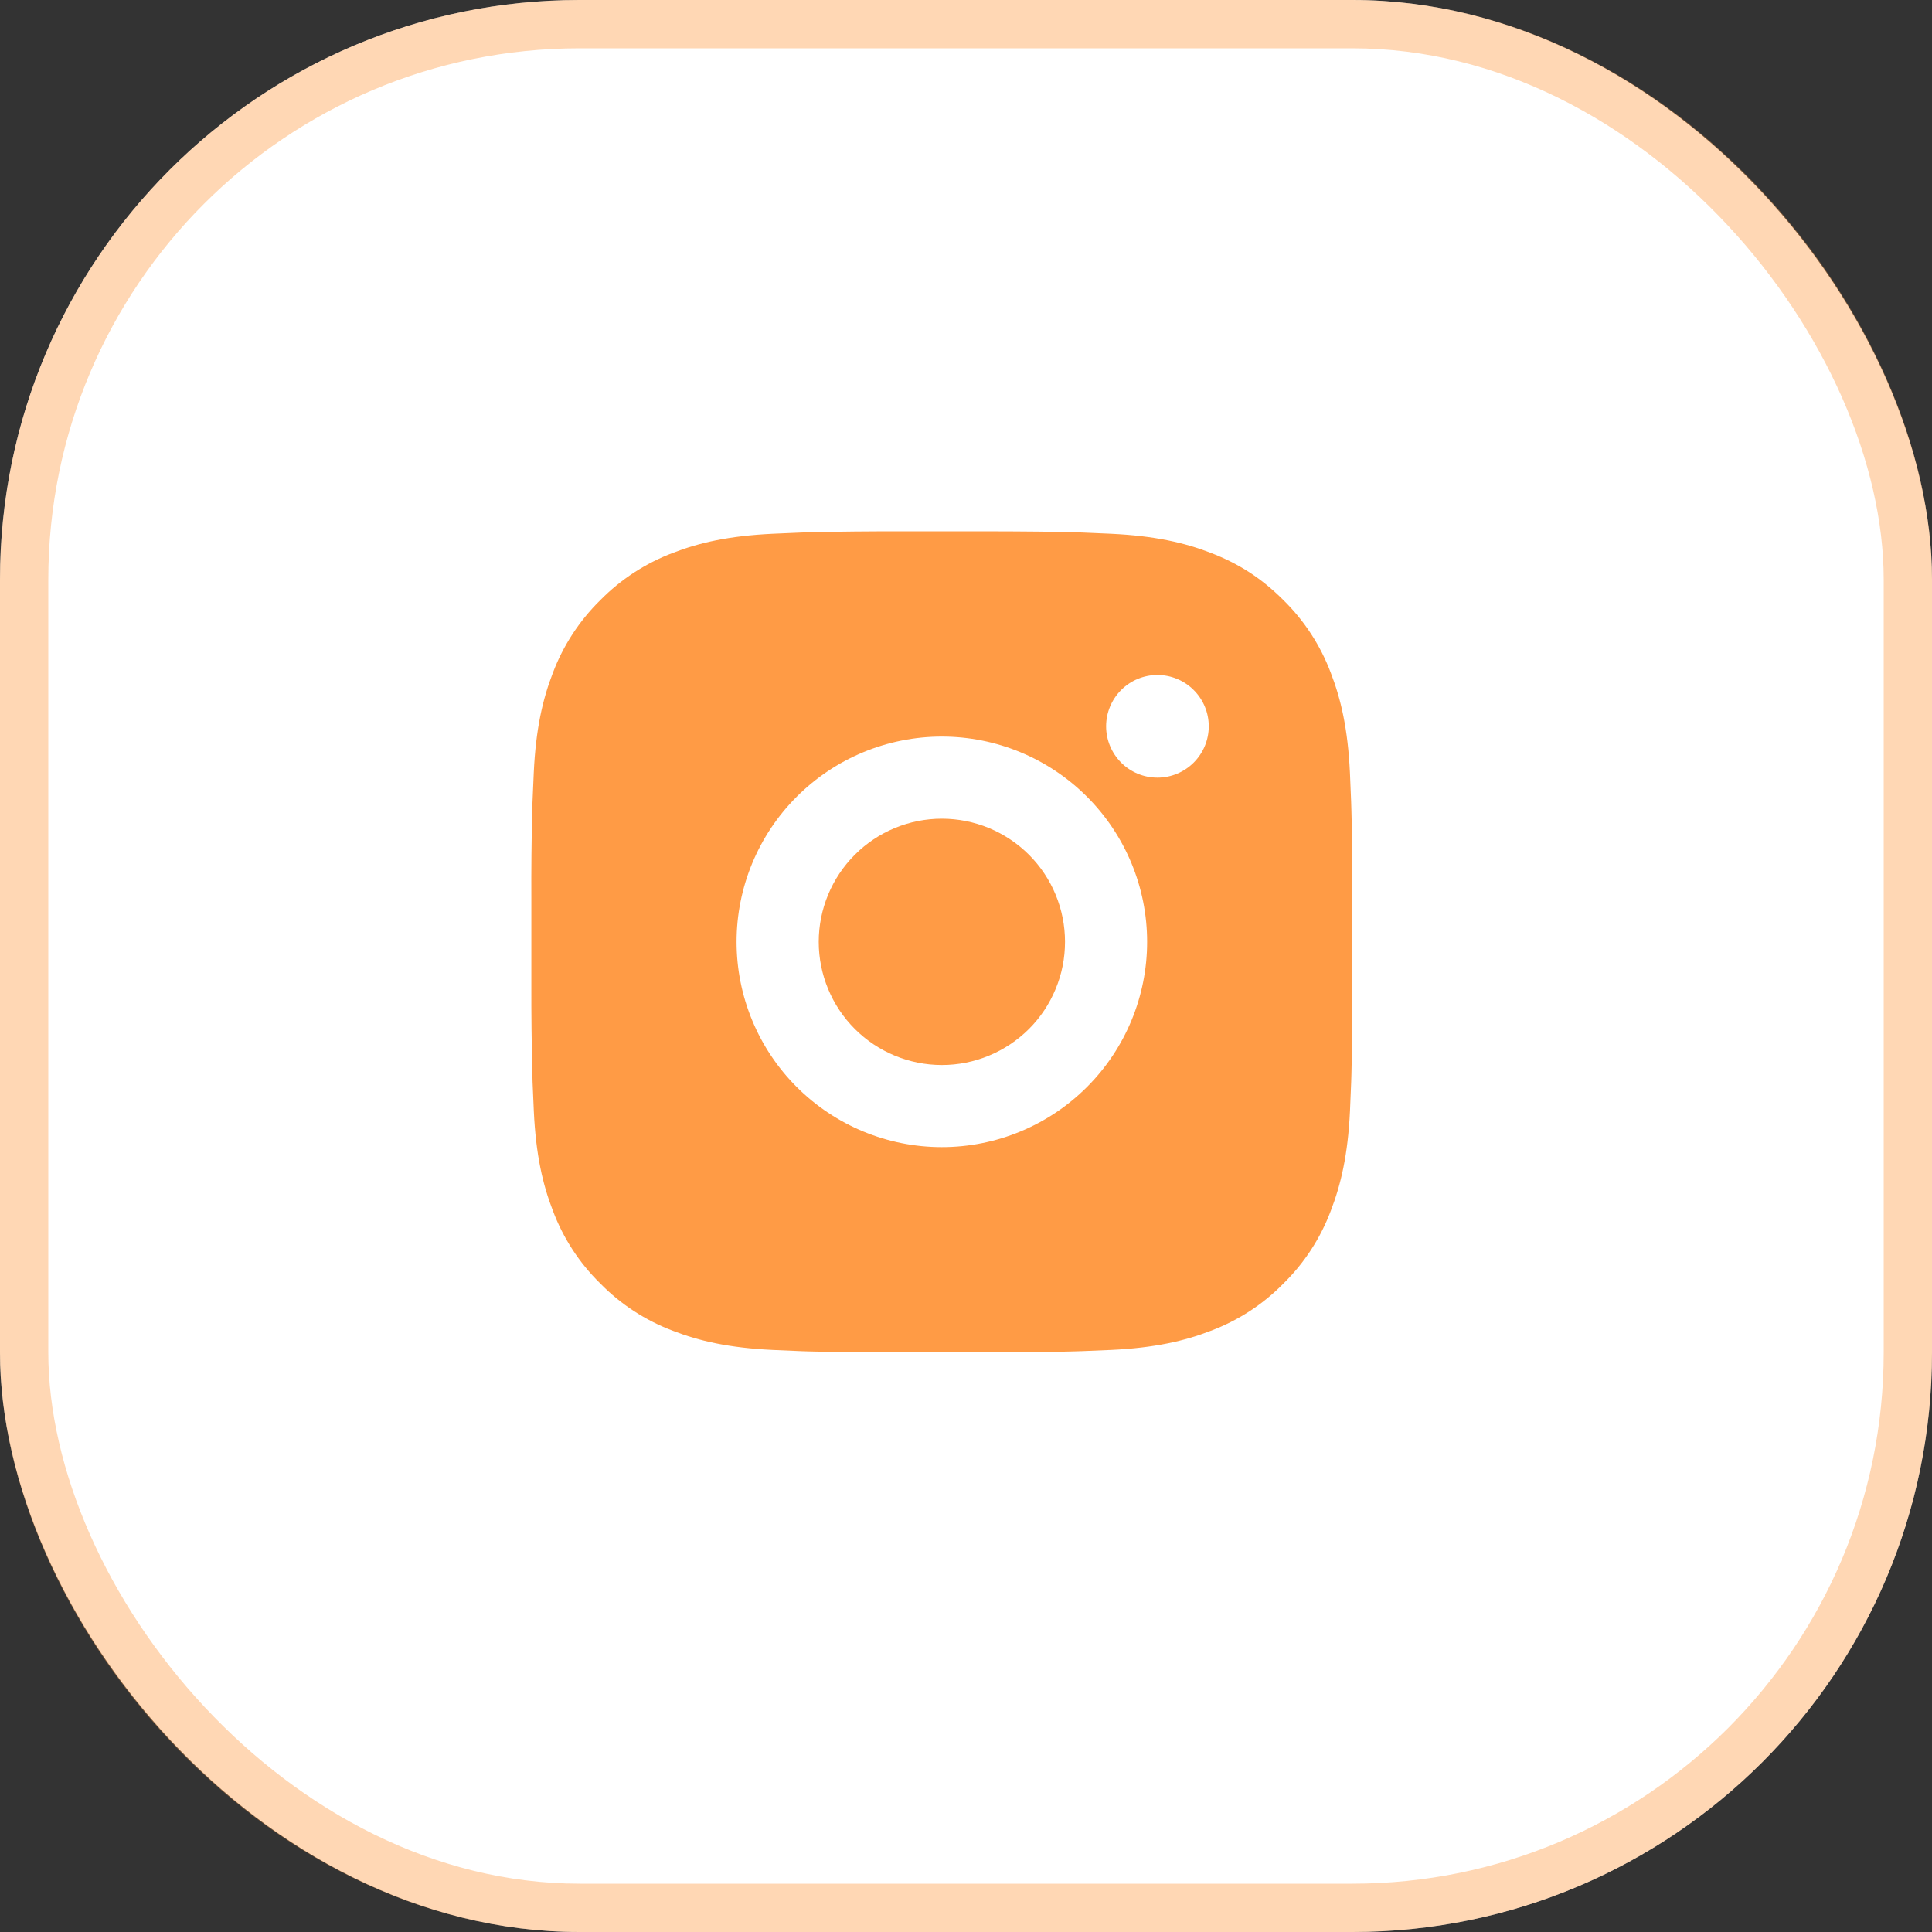
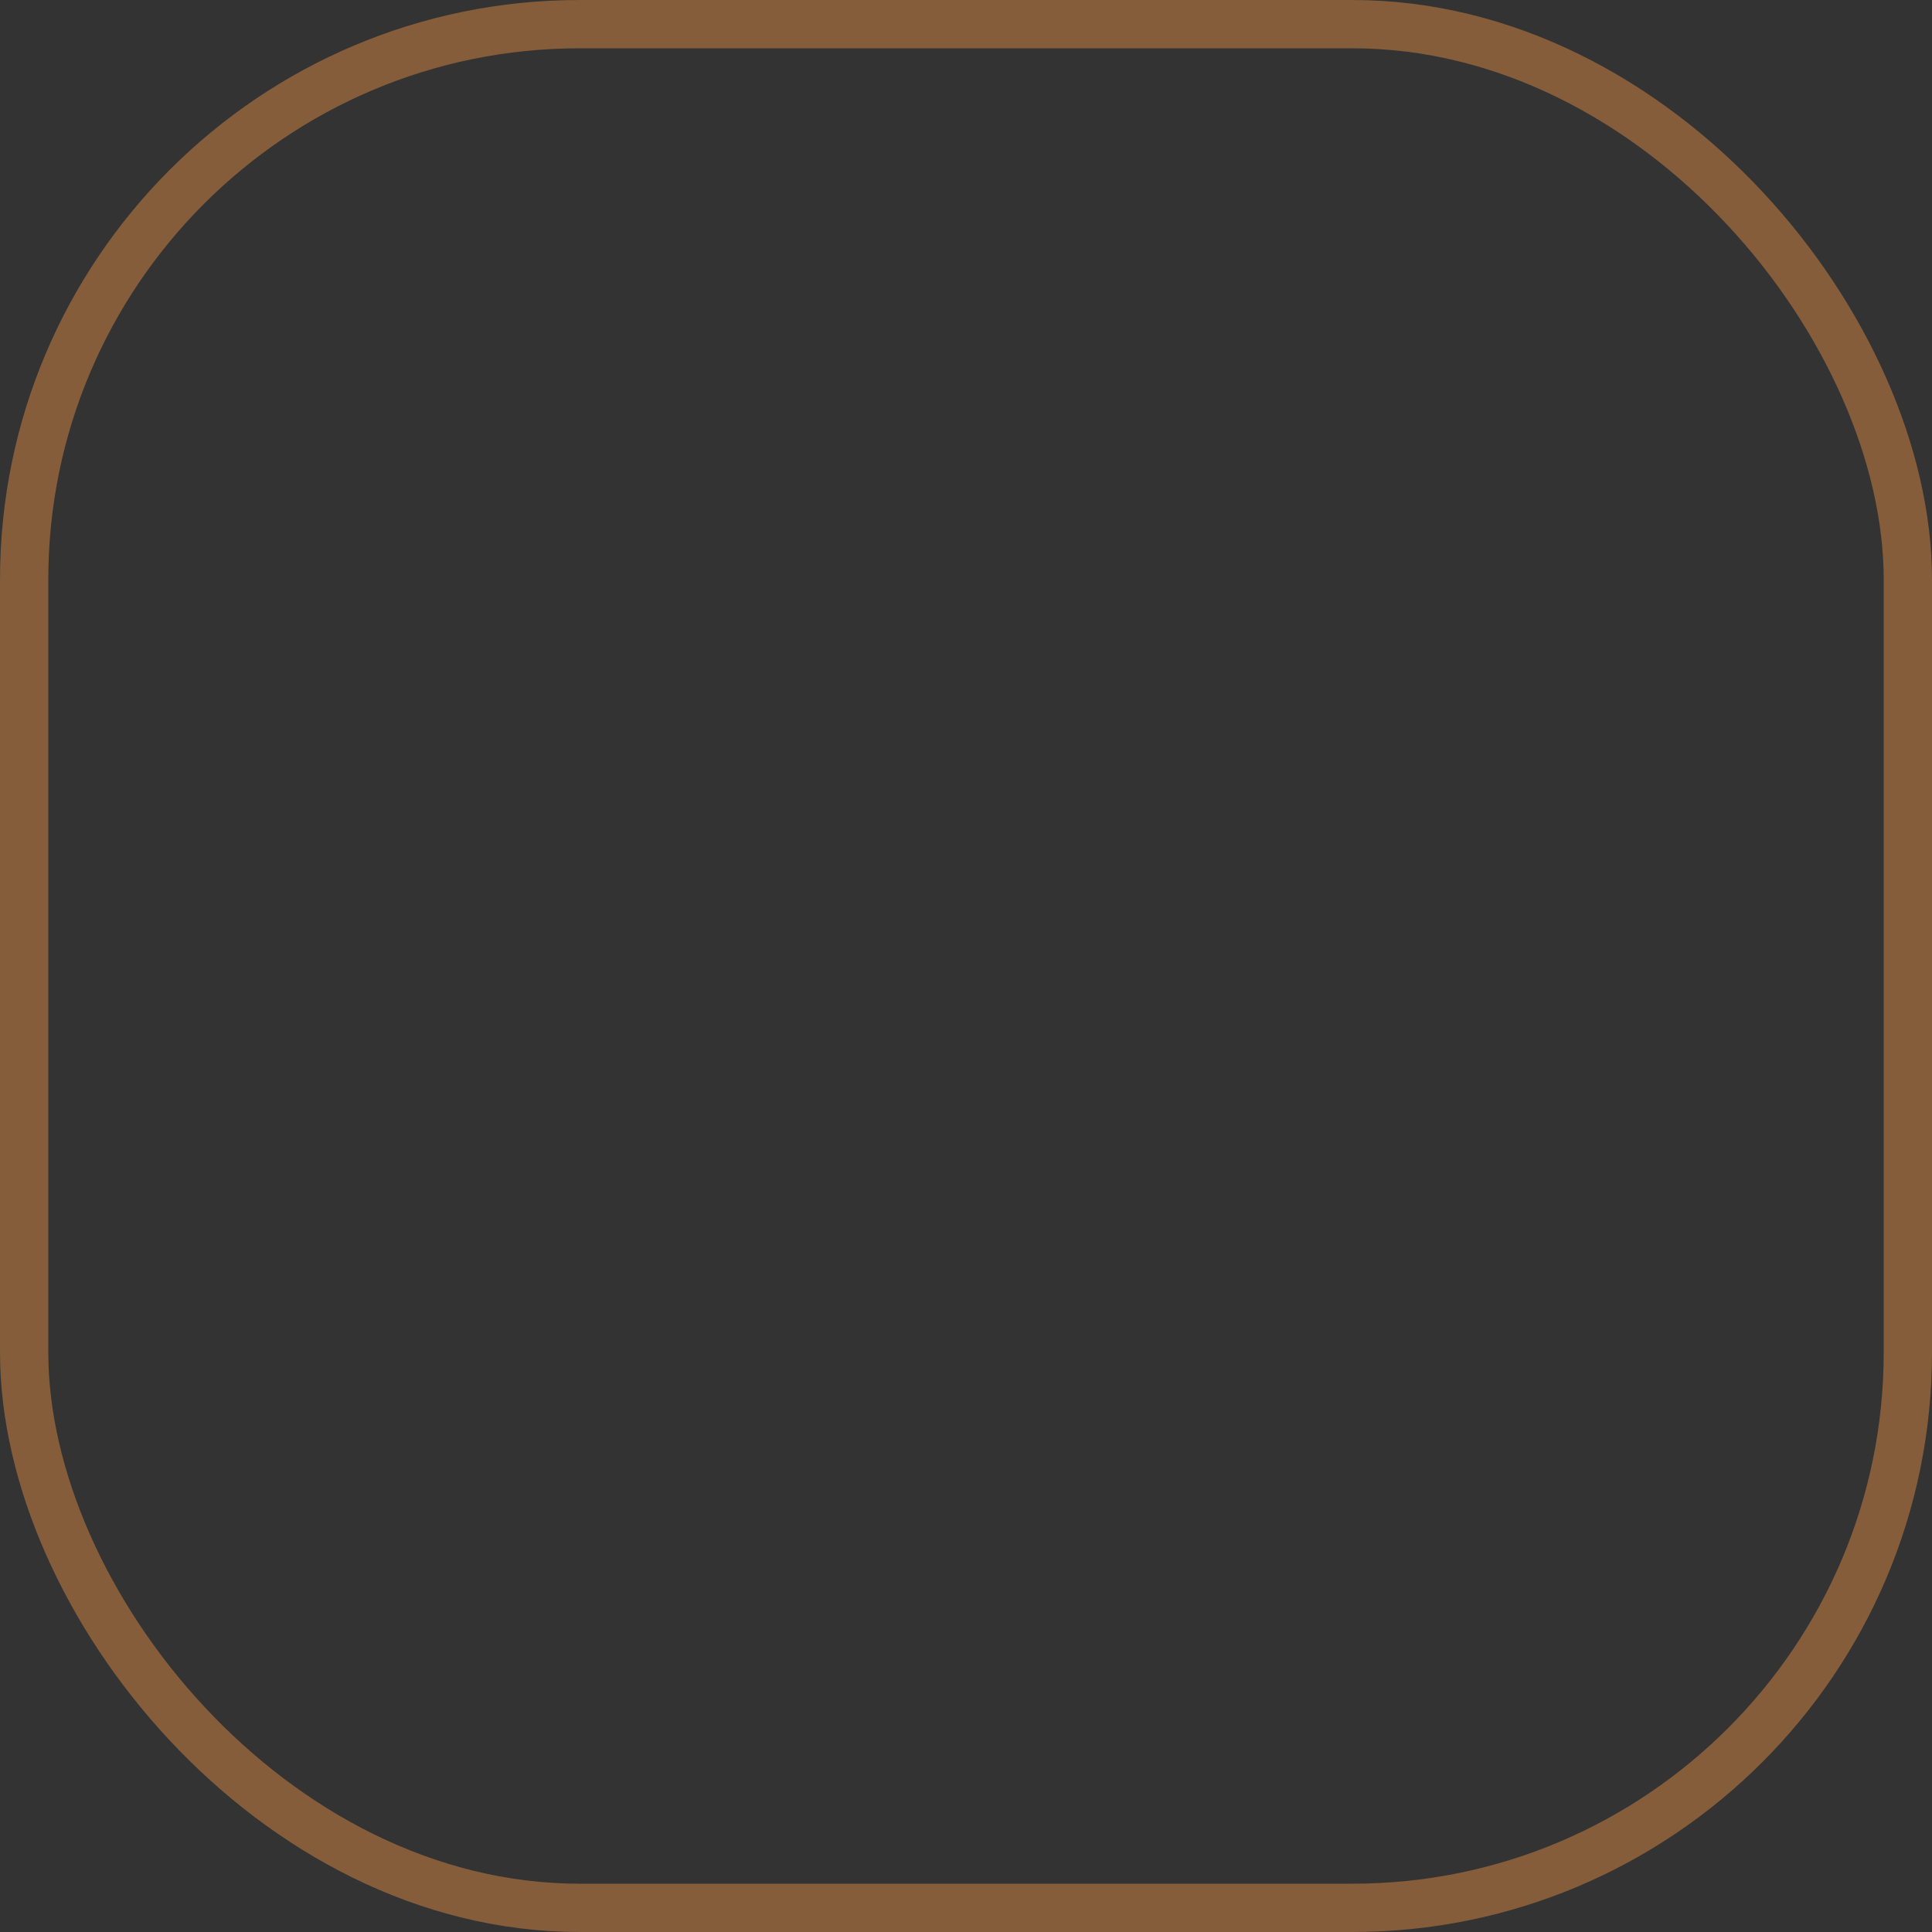
<svg xmlns="http://www.w3.org/2000/svg" width="40" height="40" viewBox="0 0 40 40" fill="none">
  <rect x="0" y="0" width="40" height="40" fill="#333333" stroke="none" />
-   <rect width="40" height="40" rx="12" fill="white" />
  <rect x="0.5" y="0.5" width="39" height="39" rx="11.5" stroke="#FF9B45" stroke-opacity="0.4" />
-   <path d="M20.374 11C21.33 11.002 21.815 11.008 22.234 11.02L22.399 11.025C22.59 11.032 22.777 11.041 23.004 11.051C23.909 11.094 24.526 11.236 25.067 11.446C25.628 11.662 26.101 11.954 26.573 12.426C27.006 12.851 27.34 13.365 27.553 13.932C27.763 14.474 27.906 15.091 27.949 15.996C27.959 16.222 27.967 16.41 27.974 16.601L27.979 16.766C27.992 17.184 27.997 17.67 27.999 18.626L28 19.26V20.374C28.002 20.994 27.995 21.613 27.98 22.233L27.975 22.398C27.968 22.59 27.96 22.777 27.95 23.003C27.907 23.909 27.762 24.525 27.553 25.067C27.34 25.634 27.006 26.149 26.573 26.573C26.149 27.006 25.635 27.34 25.067 27.553C24.526 27.763 23.909 27.906 23.004 27.949L22.399 27.974L22.234 27.979C21.815 27.991 21.33 27.997 20.374 27.999L19.74 28H18.627C18.007 28.002 17.387 27.995 16.767 27.98L16.602 27.975C16.4 27.967 16.198 27.959 15.996 27.949C15.092 27.906 14.475 27.763 13.933 27.553C13.366 27.34 12.852 27.006 12.428 26.573C11.995 26.149 11.66 25.635 11.447 25.067C11.237 24.526 11.094 23.909 11.052 23.003L11.026 22.398L11.022 22.233C11.006 21.613 10.999 20.994 11.001 20.374V18.626C10.998 18.006 11.004 17.386 11.019 16.766L11.025 16.601C11.032 16.41 11.04 16.222 11.051 15.996C11.093 15.091 11.236 14.475 11.446 13.932C11.66 13.365 11.995 12.851 12.428 12.426C12.853 11.994 13.366 11.66 13.933 11.446C14.475 11.236 15.091 11.094 15.996 11.051C16.223 11.041 16.411 11.032 16.602 11.025L16.767 11.02C17.386 11.005 18.006 10.999 18.626 11.001L20.374 11ZM19.5 15.25C18.373 15.25 17.292 15.698 16.495 16.495C15.698 17.292 15.25 18.373 15.25 19.5C15.25 20.627 15.698 21.708 16.495 22.505C17.292 23.302 18.373 23.75 19.5 23.75C20.627 23.75 21.708 23.302 22.505 22.505C23.302 21.708 23.75 20.627 23.75 19.5C23.75 18.373 23.302 17.292 22.505 16.495C21.708 15.698 20.627 15.25 19.5 15.25ZM19.5 16.95C19.835 16.95 20.166 17.016 20.476 17.144C20.785 17.272 21.066 17.46 21.303 17.696C21.54 17.933 21.728 18.214 21.856 18.524C21.984 18.833 22.05 19.165 22.05 19.499C22.05 19.834 21.985 20.166 21.856 20.475C21.728 20.785 21.541 21.066 21.304 21.303C21.067 21.539 20.786 21.727 20.477 21.855C20.167 21.984 19.836 22.05 19.501 22.05C18.825 22.05 18.176 21.781 17.698 21.303C17.22 20.825 16.951 20.176 16.951 19.5C16.951 18.823 17.22 18.175 17.698 17.697C18.176 17.218 18.825 16.95 19.501 16.95M23.963 13.975C23.681 13.975 23.411 14.087 23.212 14.286C23.013 14.485 22.901 14.756 22.901 15.037C22.901 15.319 23.013 15.589 23.212 15.789C23.411 15.988 23.681 16.1 23.963 16.1C24.245 16.1 24.515 15.988 24.714 15.789C24.914 15.589 25.026 15.319 25.026 15.037C25.026 14.756 24.914 14.485 24.714 14.286C24.515 14.087 24.245 13.975 23.963 13.975Z" fill="#FF9B45" />
</svg>